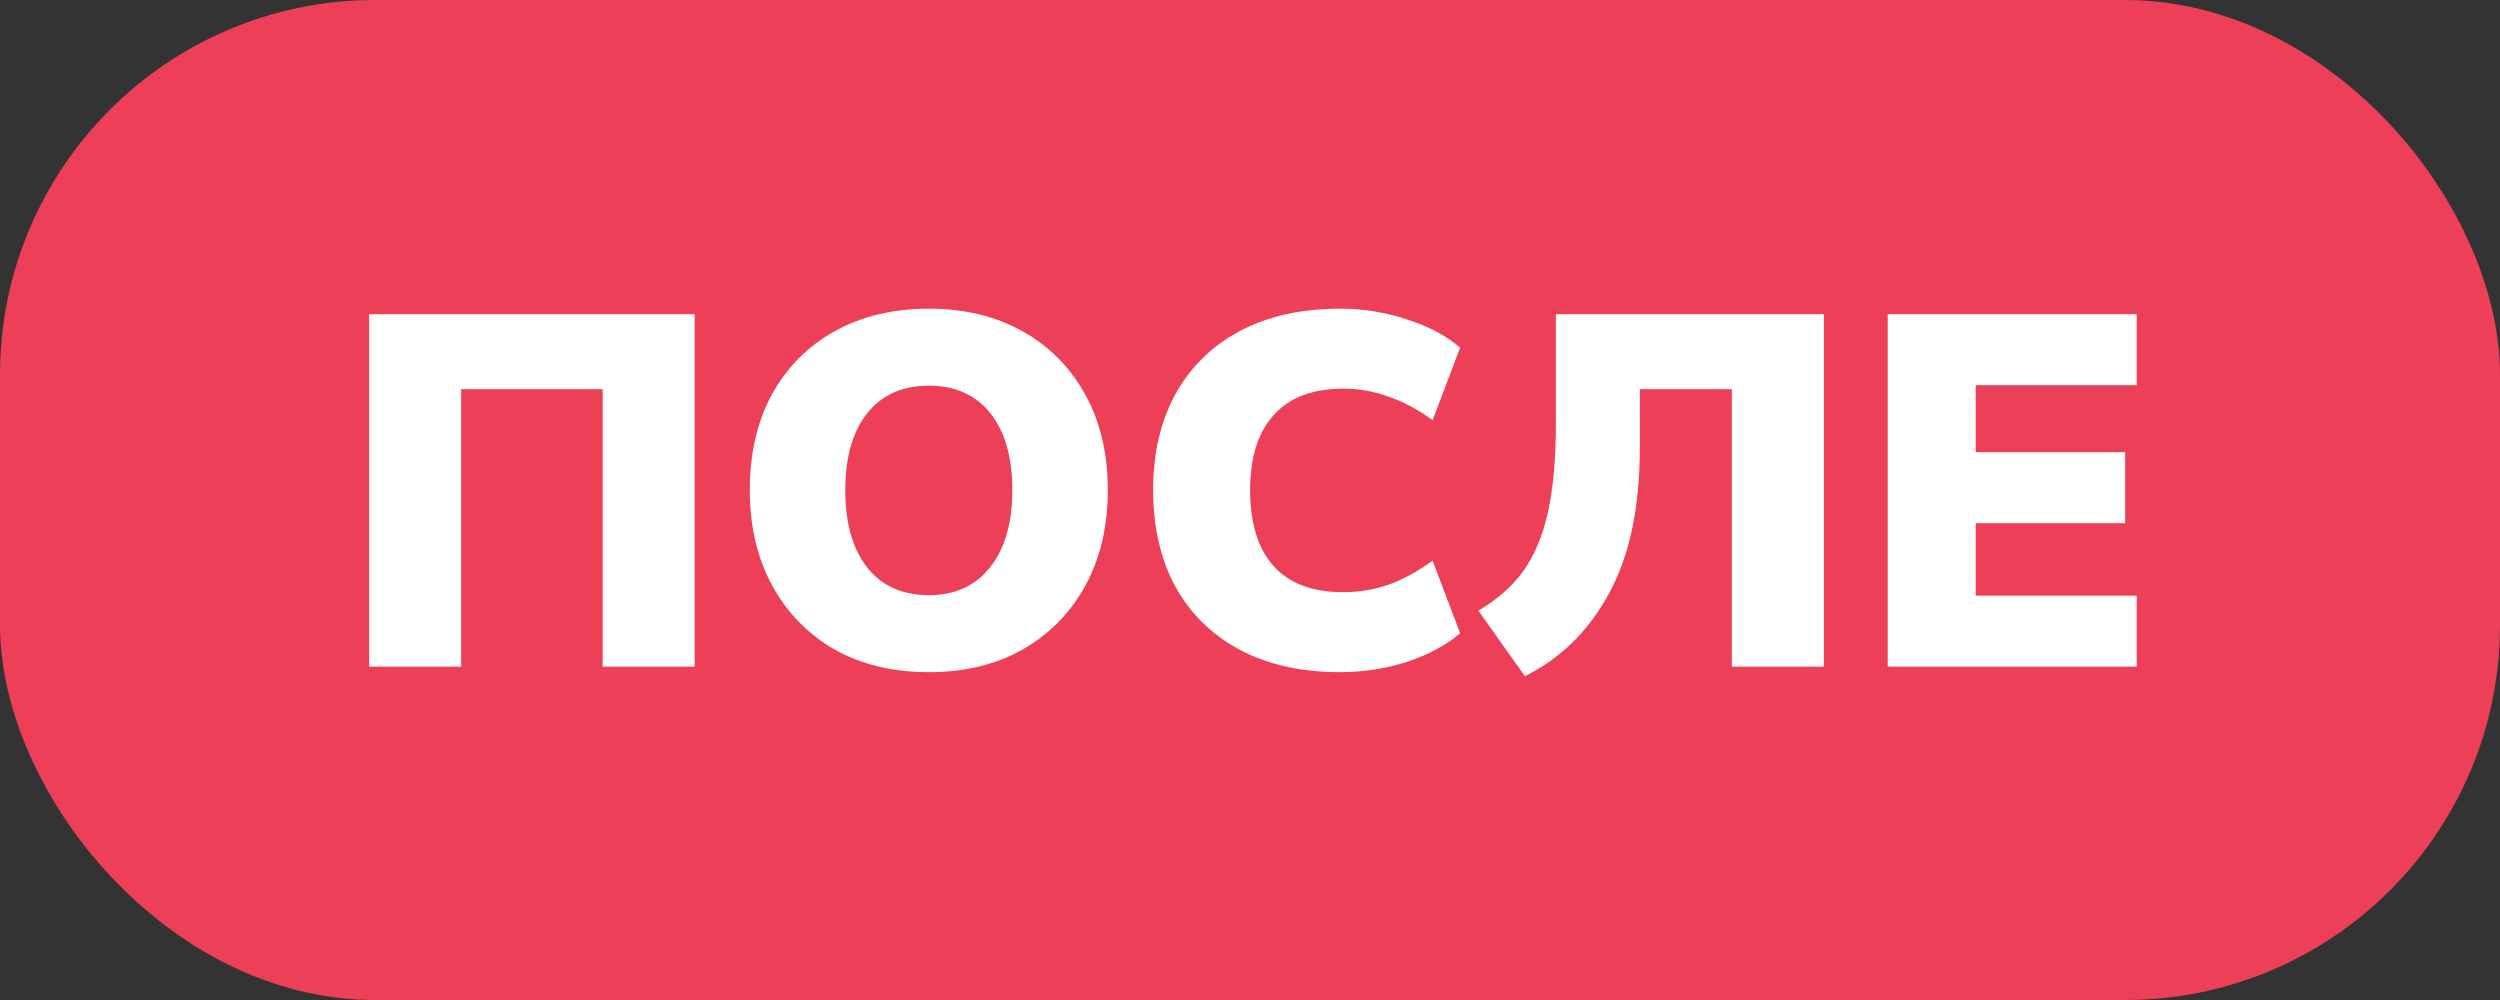
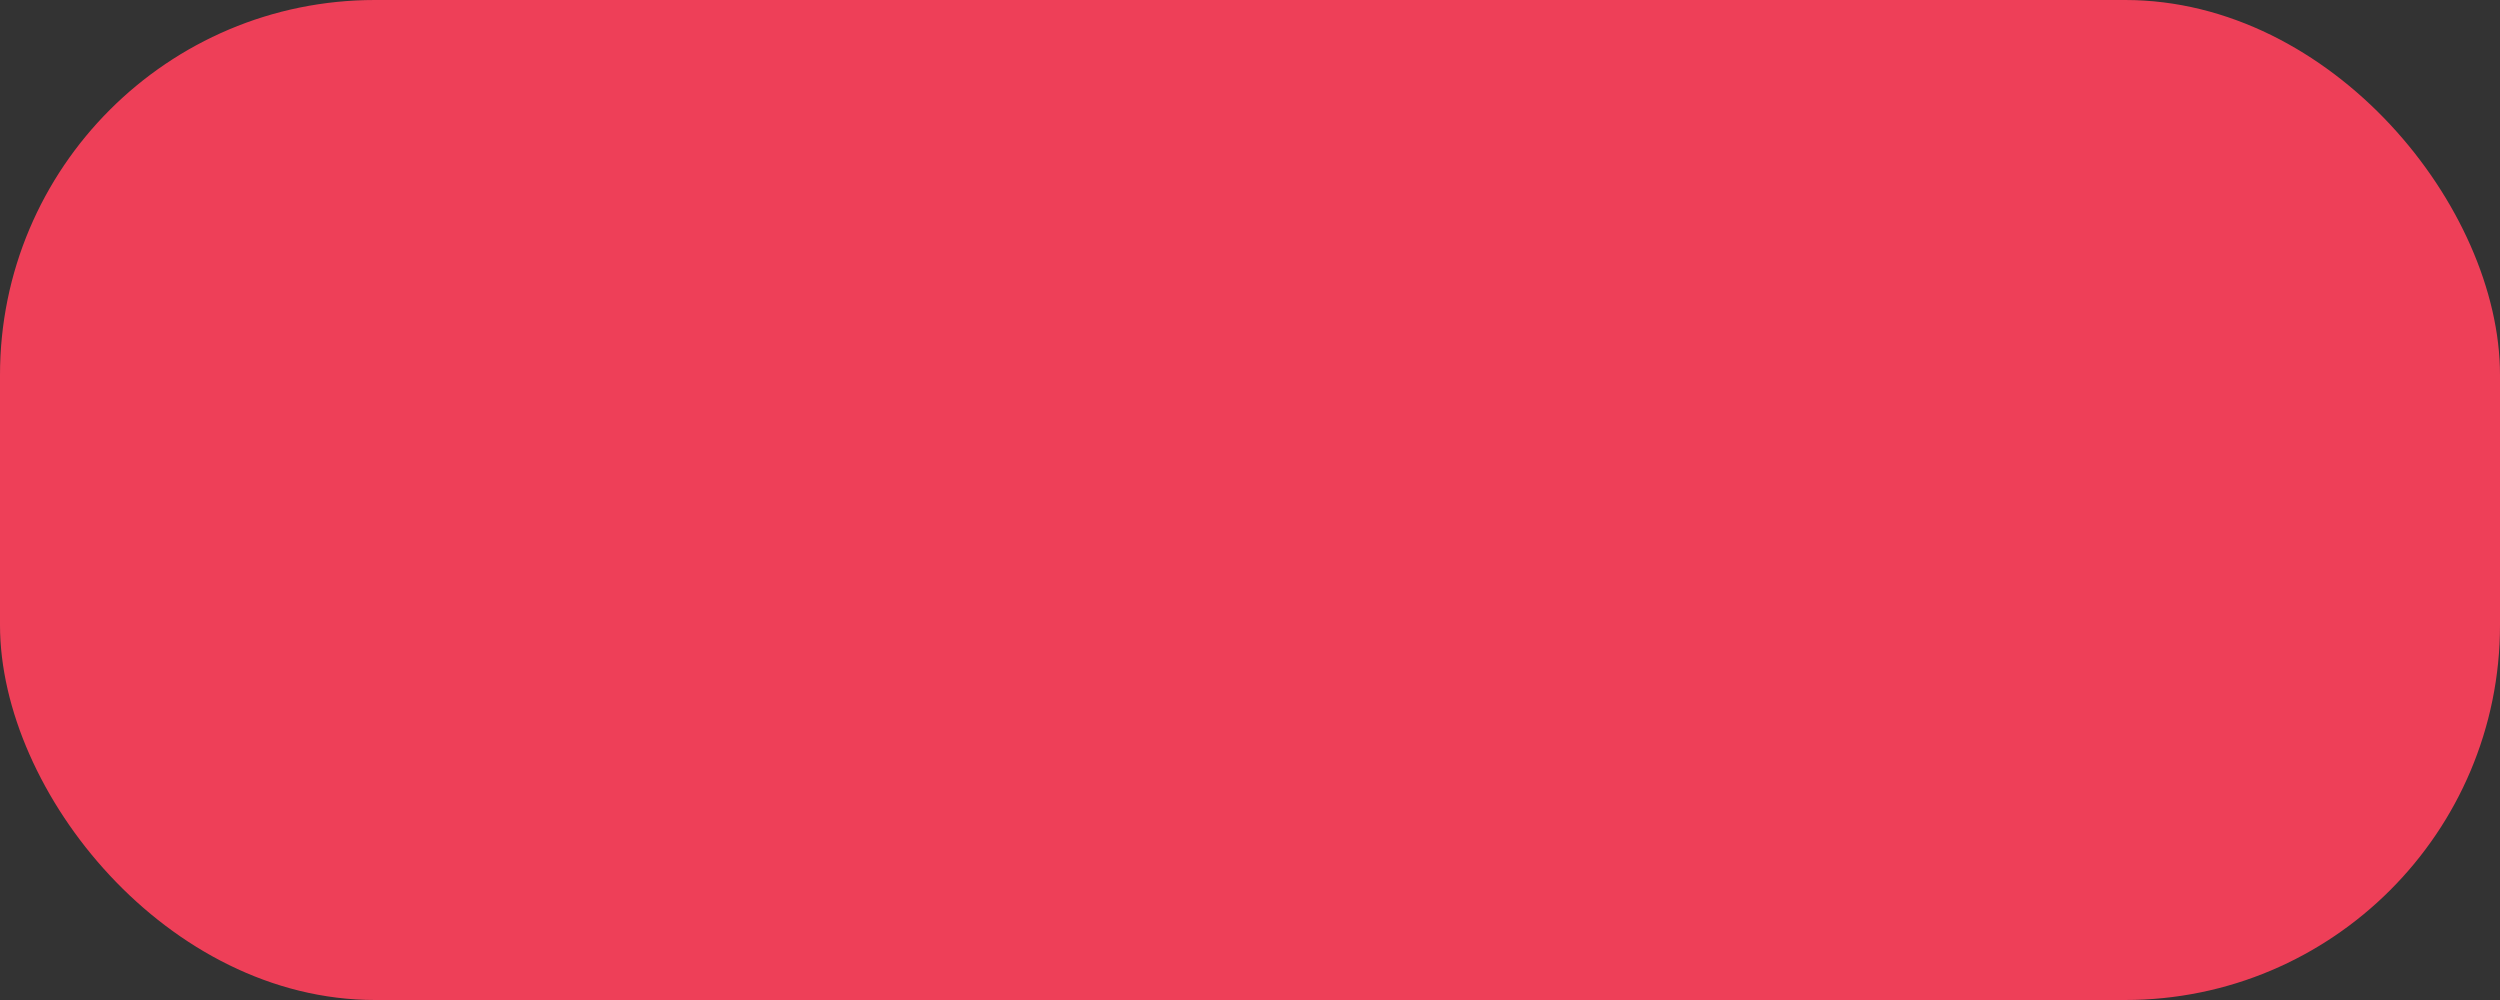
<svg xmlns="http://www.w3.org/2000/svg" width="60" height="24" viewBox="0 0 60 24" fill="none">
  <rect x="0" y="0" width="60" height="24" fill="#333333" stroke="none" />
  <rect width="60" height="24" rx="9" fill="#EE3F58" />
-   <path d="M8.86 16V7.54H16.672V16H14.464V9.34H11.068V16H8.86ZM22.291 16.132C21.435 16.132 20.683 15.952 20.035 15.592C19.395 15.224 18.895 14.712 18.535 14.056C18.175 13.4 17.995 12.636 17.995 11.764C17.995 10.884 18.171 10.12 18.523 9.472C18.883 8.816 19.387 8.308 20.035 7.948C20.683 7.588 21.435 7.408 22.291 7.408C23.147 7.408 23.895 7.588 24.535 7.948C25.183 8.308 25.687 8.816 26.047 9.472C26.407 10.12 26.587 10.884 26.587 11.764C26.587 12.636 26.407 13.4 26.047 14.056C25.687 14.712 25.183 15.224 24.535 15.592C23.895 15.952 23.147 16.132 22.291 16.132ZM22.291 14.284C22.915 14.284 23.403 14.064 23.755 13.624C24.115 13.176 24.295 12.556 24.295 11.764C24.295 10.972 24.119 10.356 23.767 9.916C23.415 9.476 22.923 9.256 22.291 9.256C21.659 9.256 21.167 9.476 20.815 9.916C20.463 10.356 20.287 10.972 20.287 11.764C20.287 12.556 20.463 13.176 20.815 13.624C21.167 14.064 21.659 14.284 22.291 14.284ZM32.163 16.132C31.227 16.132 30.423 15.952 29.751 15.592C29.079 15.232 28.563 14.724 28.203 14.068C27.851 13.412 27.675 12.644 27.675 11.764C27.675 10.884 27.851 10.12 28.203 9.472C28.563 8.816 29.079 8.308 29.751 7.948C30.423 7.588 31.227 7.408 32.163 7.408C32.723 7.408 33.263 7.496 33.783 7.672C34.303 7.84 34.723 8.064 35.043 8.344L34.383 10.084C34.031 9.828 33.679 9.64 33.327 9.52C32.975 9.392 32.615 9.328 32.247 9.328C31.503 9.328 30.943 9.54 30.567 9.964C30.191 10.38 30.003 10.98 30.003 11.764C30.003 12.556 30.191 13.164 30.567 13.588C30.943 14.004 31.503 14.212 32.247 14.212C32.615 14.212 32.975 14.152 33.327 14.032C33.679 13.904 34.031 13.712 34.383 13.456L35.043 15.196C34.723 15.476 34.303 15.704 33.783 15.88C33.263 16.048 32.723 16.132 32.163 16.132ZM36.597 16.228L35.481 14.656C35.921 14.4 36.277 14.088 36.549 13.72C36.821 13.344 37.021 12.872 37.149 12.304C37.277 11.728 37.341 11.008 37.341 10.144V7.54H43.773V16H41.565V9.34H39.357V10.72C39.357 12.176 39.109 13.352 38.613 14.248C38.125 15.144 37.453 15.804 36.597 16.228ZM45.305 16V7.54H51.281V9.244H47.417V10.852H51.005V12.556H47.417V14.296H51.281V16H45.305Z" fill="white" />
</svg>